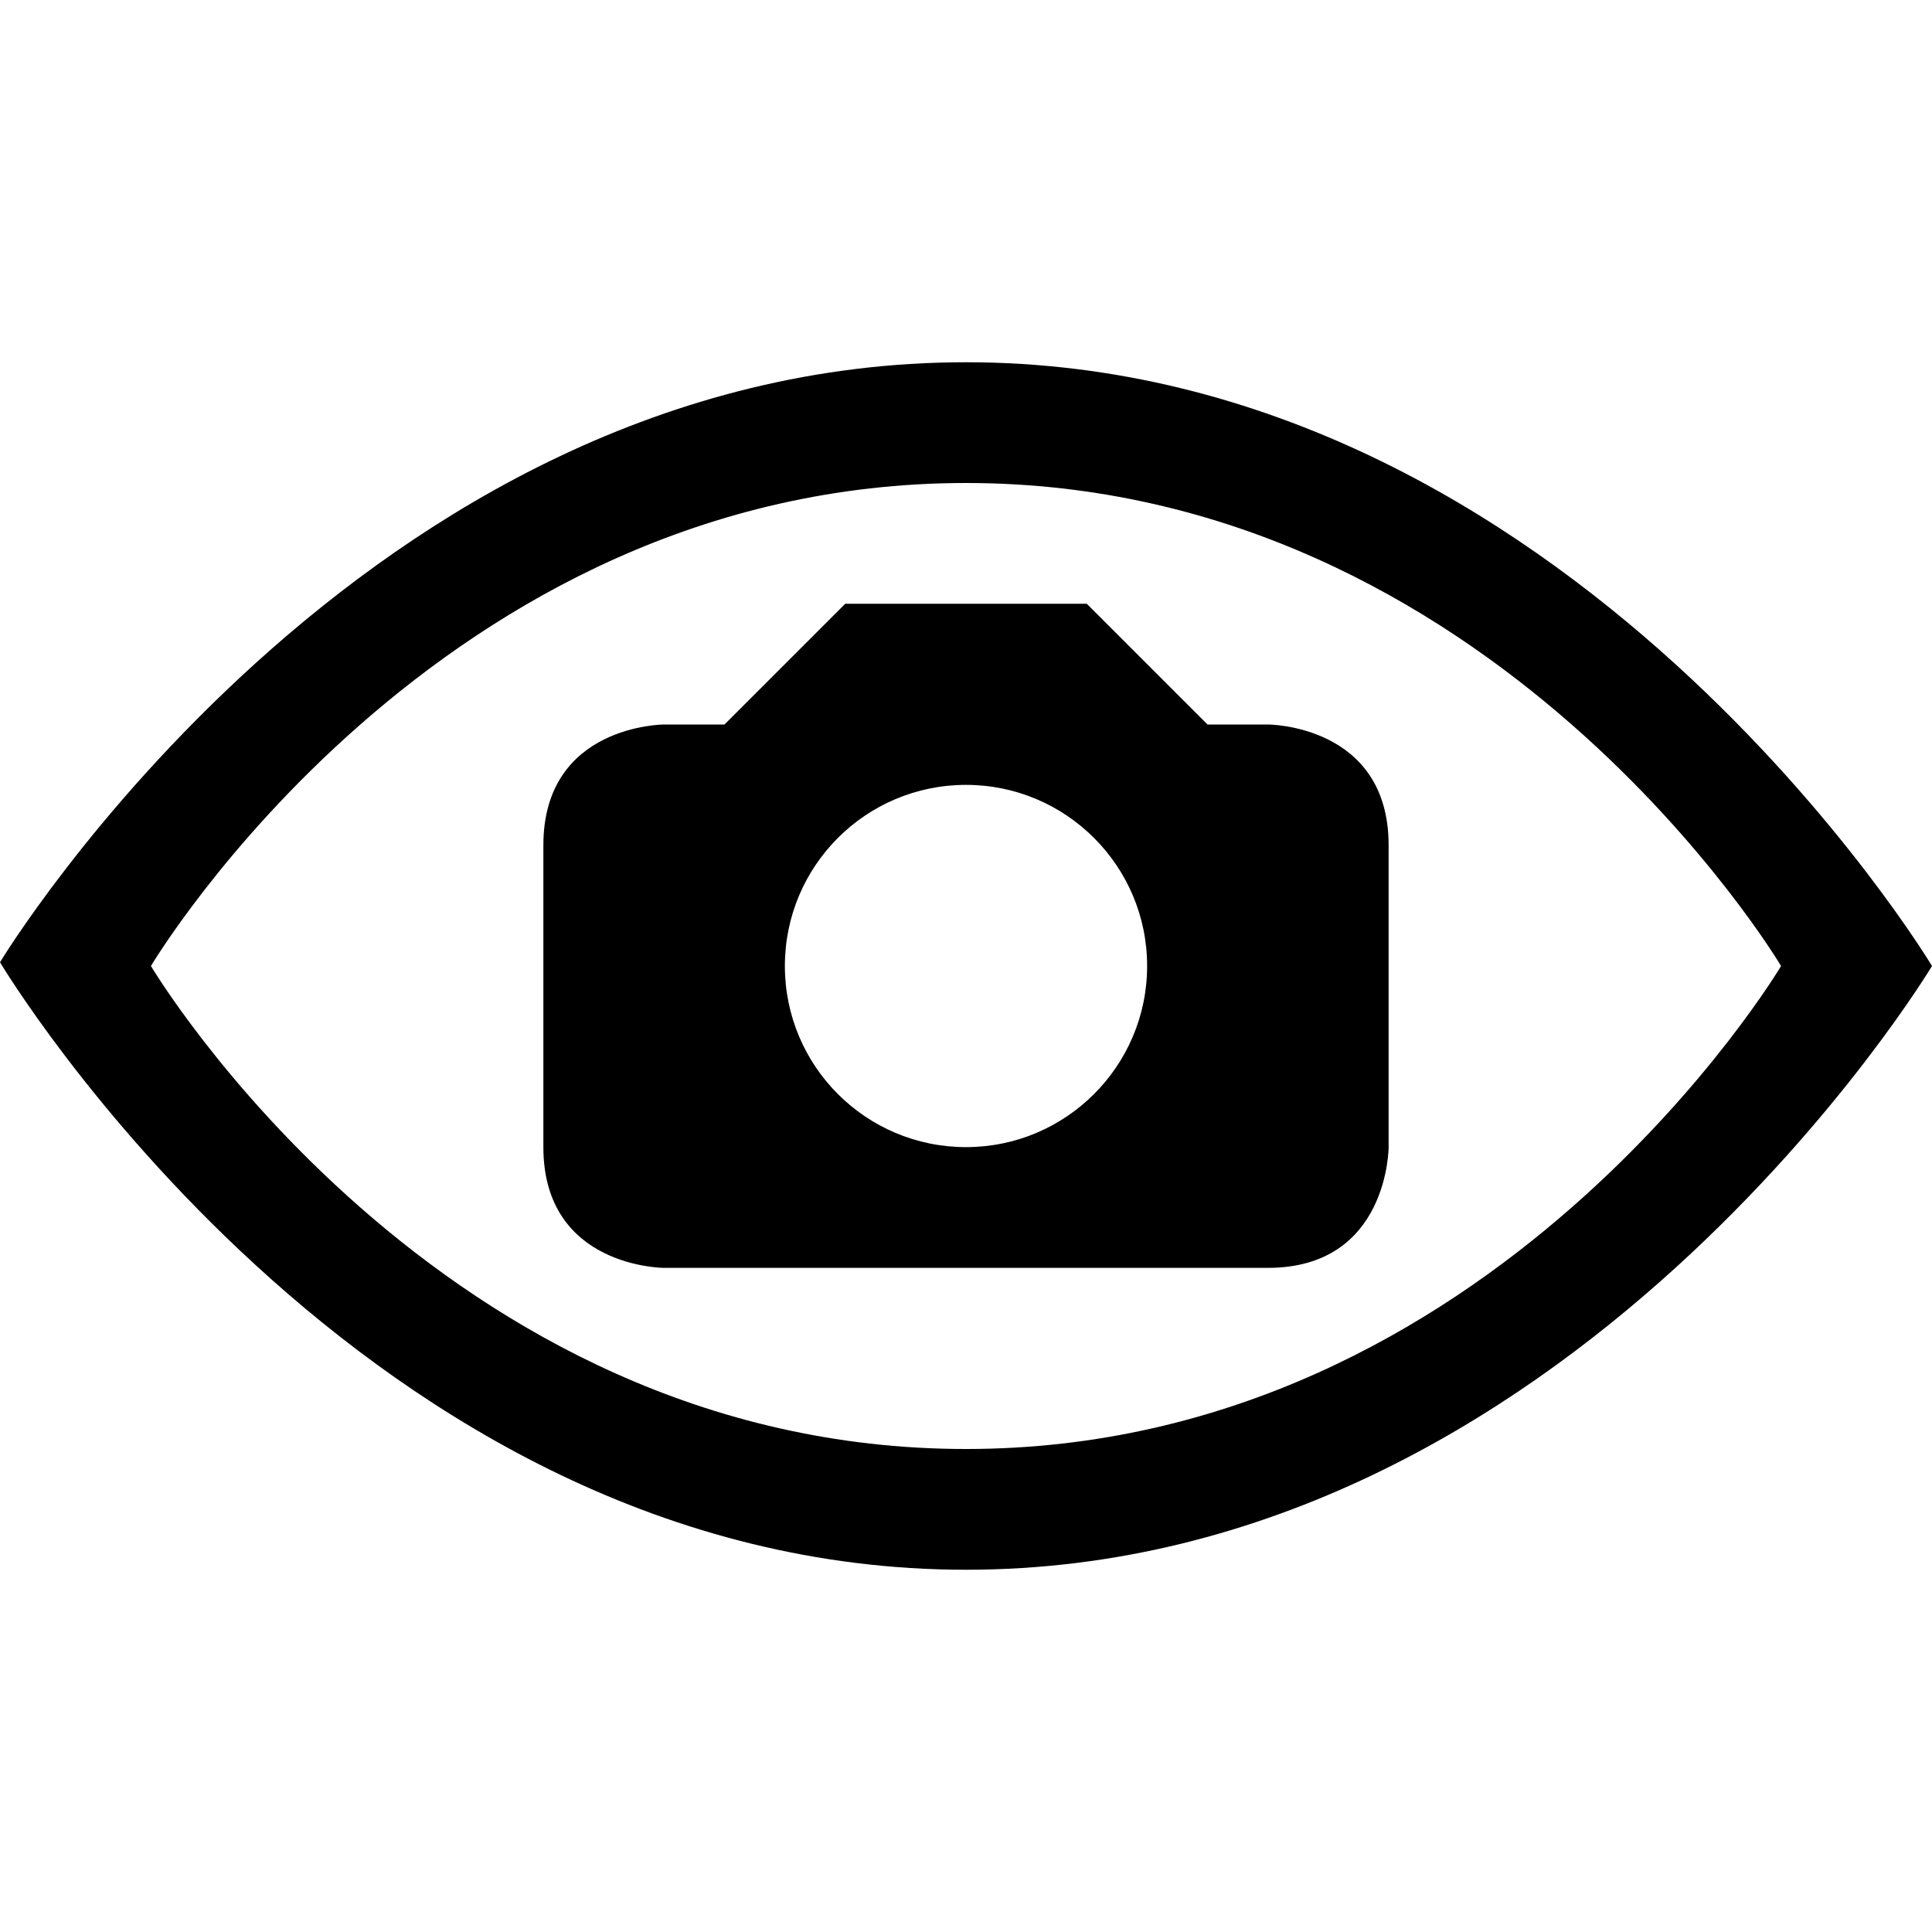
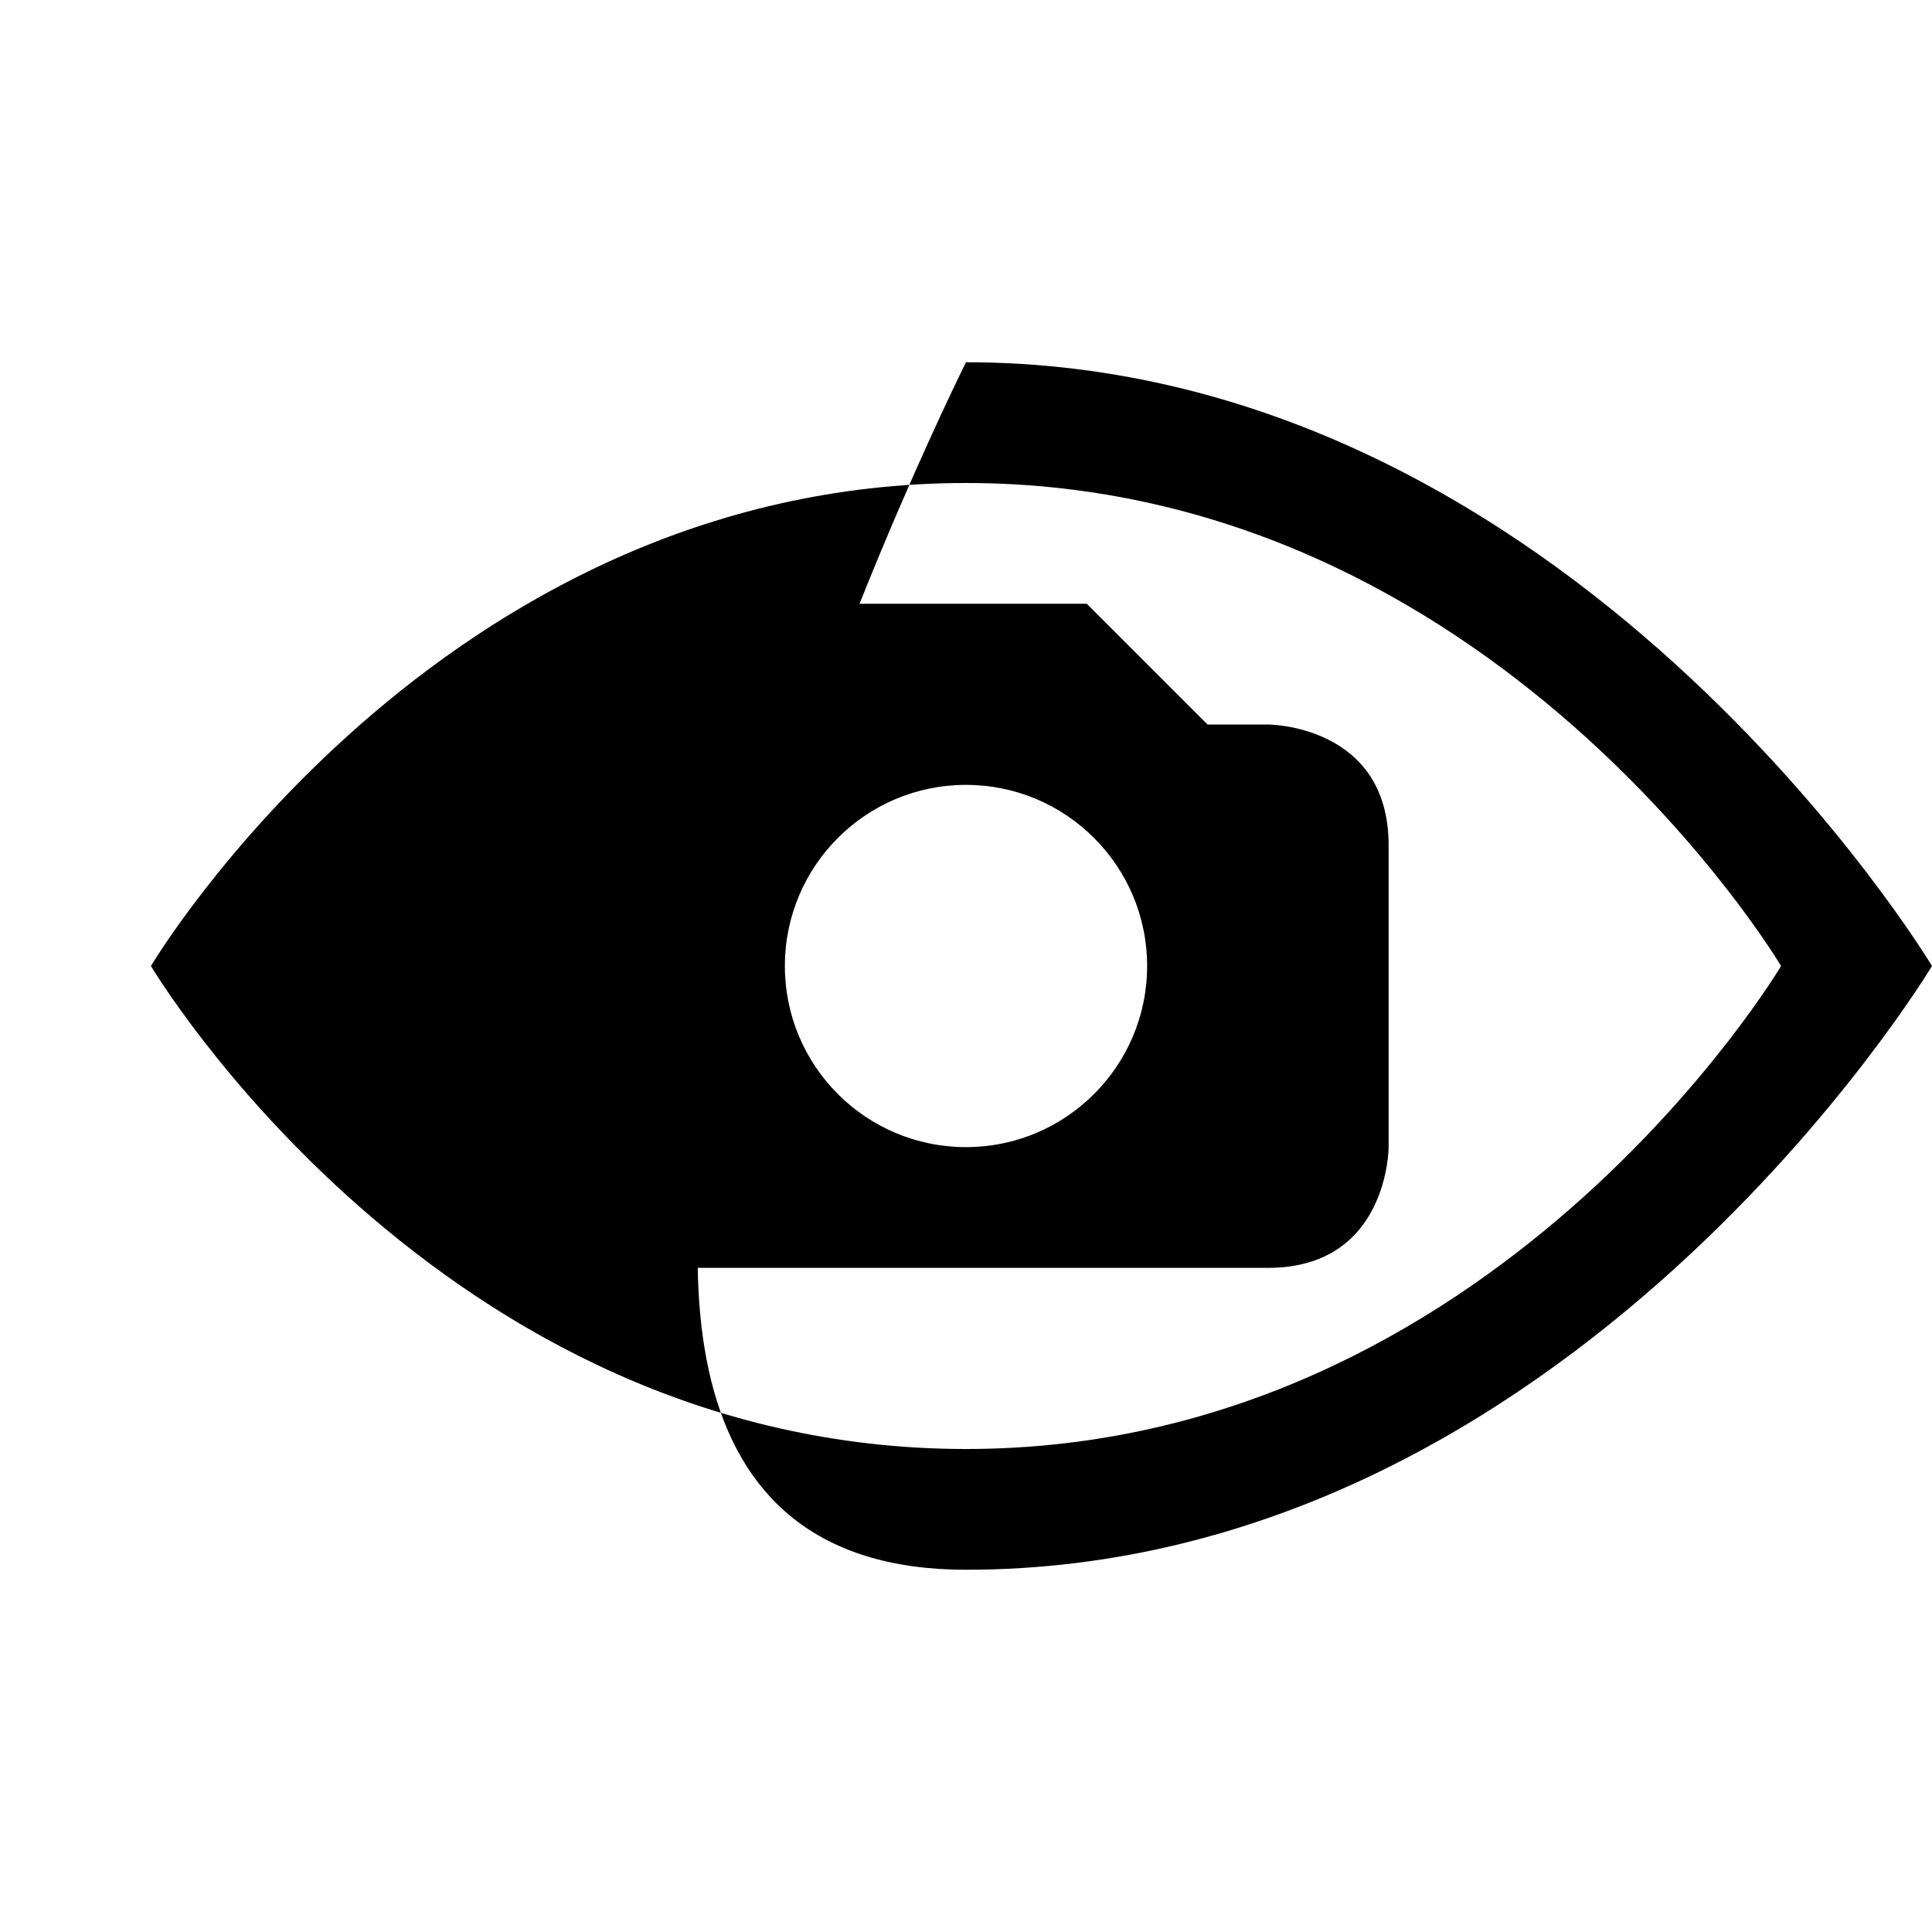
<svg xmlns="http://www.w3.org/2000/svg" enable-background="new 0 0 32 32" height="32px" id="svg2" version="1.1" viewBox="0 0 32 32" width="32px" xml:space="preserve">
  <g id="background">
-     <rect fill="none" height="32" width="32" />
-   </g>
+     </g>
  <g id="viewer_x5F_image">
    <path d="M21,12l-1,0l-2-2h-4l-2,2h-1c0,0-2,0-2,2c0,1.068,0,3.705,0,5c0,2,2,2,2,2s8.641,0,10,0c2,0,2-2,2-2s0-3,0-5S21,12,21,12z    M16,19c-1.658,0-3-1.343-3-3s1.342-3,3-3c1.654,0,3,1.343,3,3S17.654,19,16,19z" />
-     <path d="M16,6C6,6,0,15.938,0,15.938S6,26,16,26s16-10,16-10S26,6,16,6z M16,24c-8.75,0-13.5-8-13.5-8S7.25,8,16,8s13.5,8,13.5,8   S24.75,24,16,24z" />
+     <path d="M16,6S6,26,16,26s16-10,16-10S26,6,16,6z M16,24c-8.75,0-13.5-8-13.5-8S7.25,8,16,8s13.5,8,13.5,8   S24.75,24,16,24z" />
  </g>
</svg>